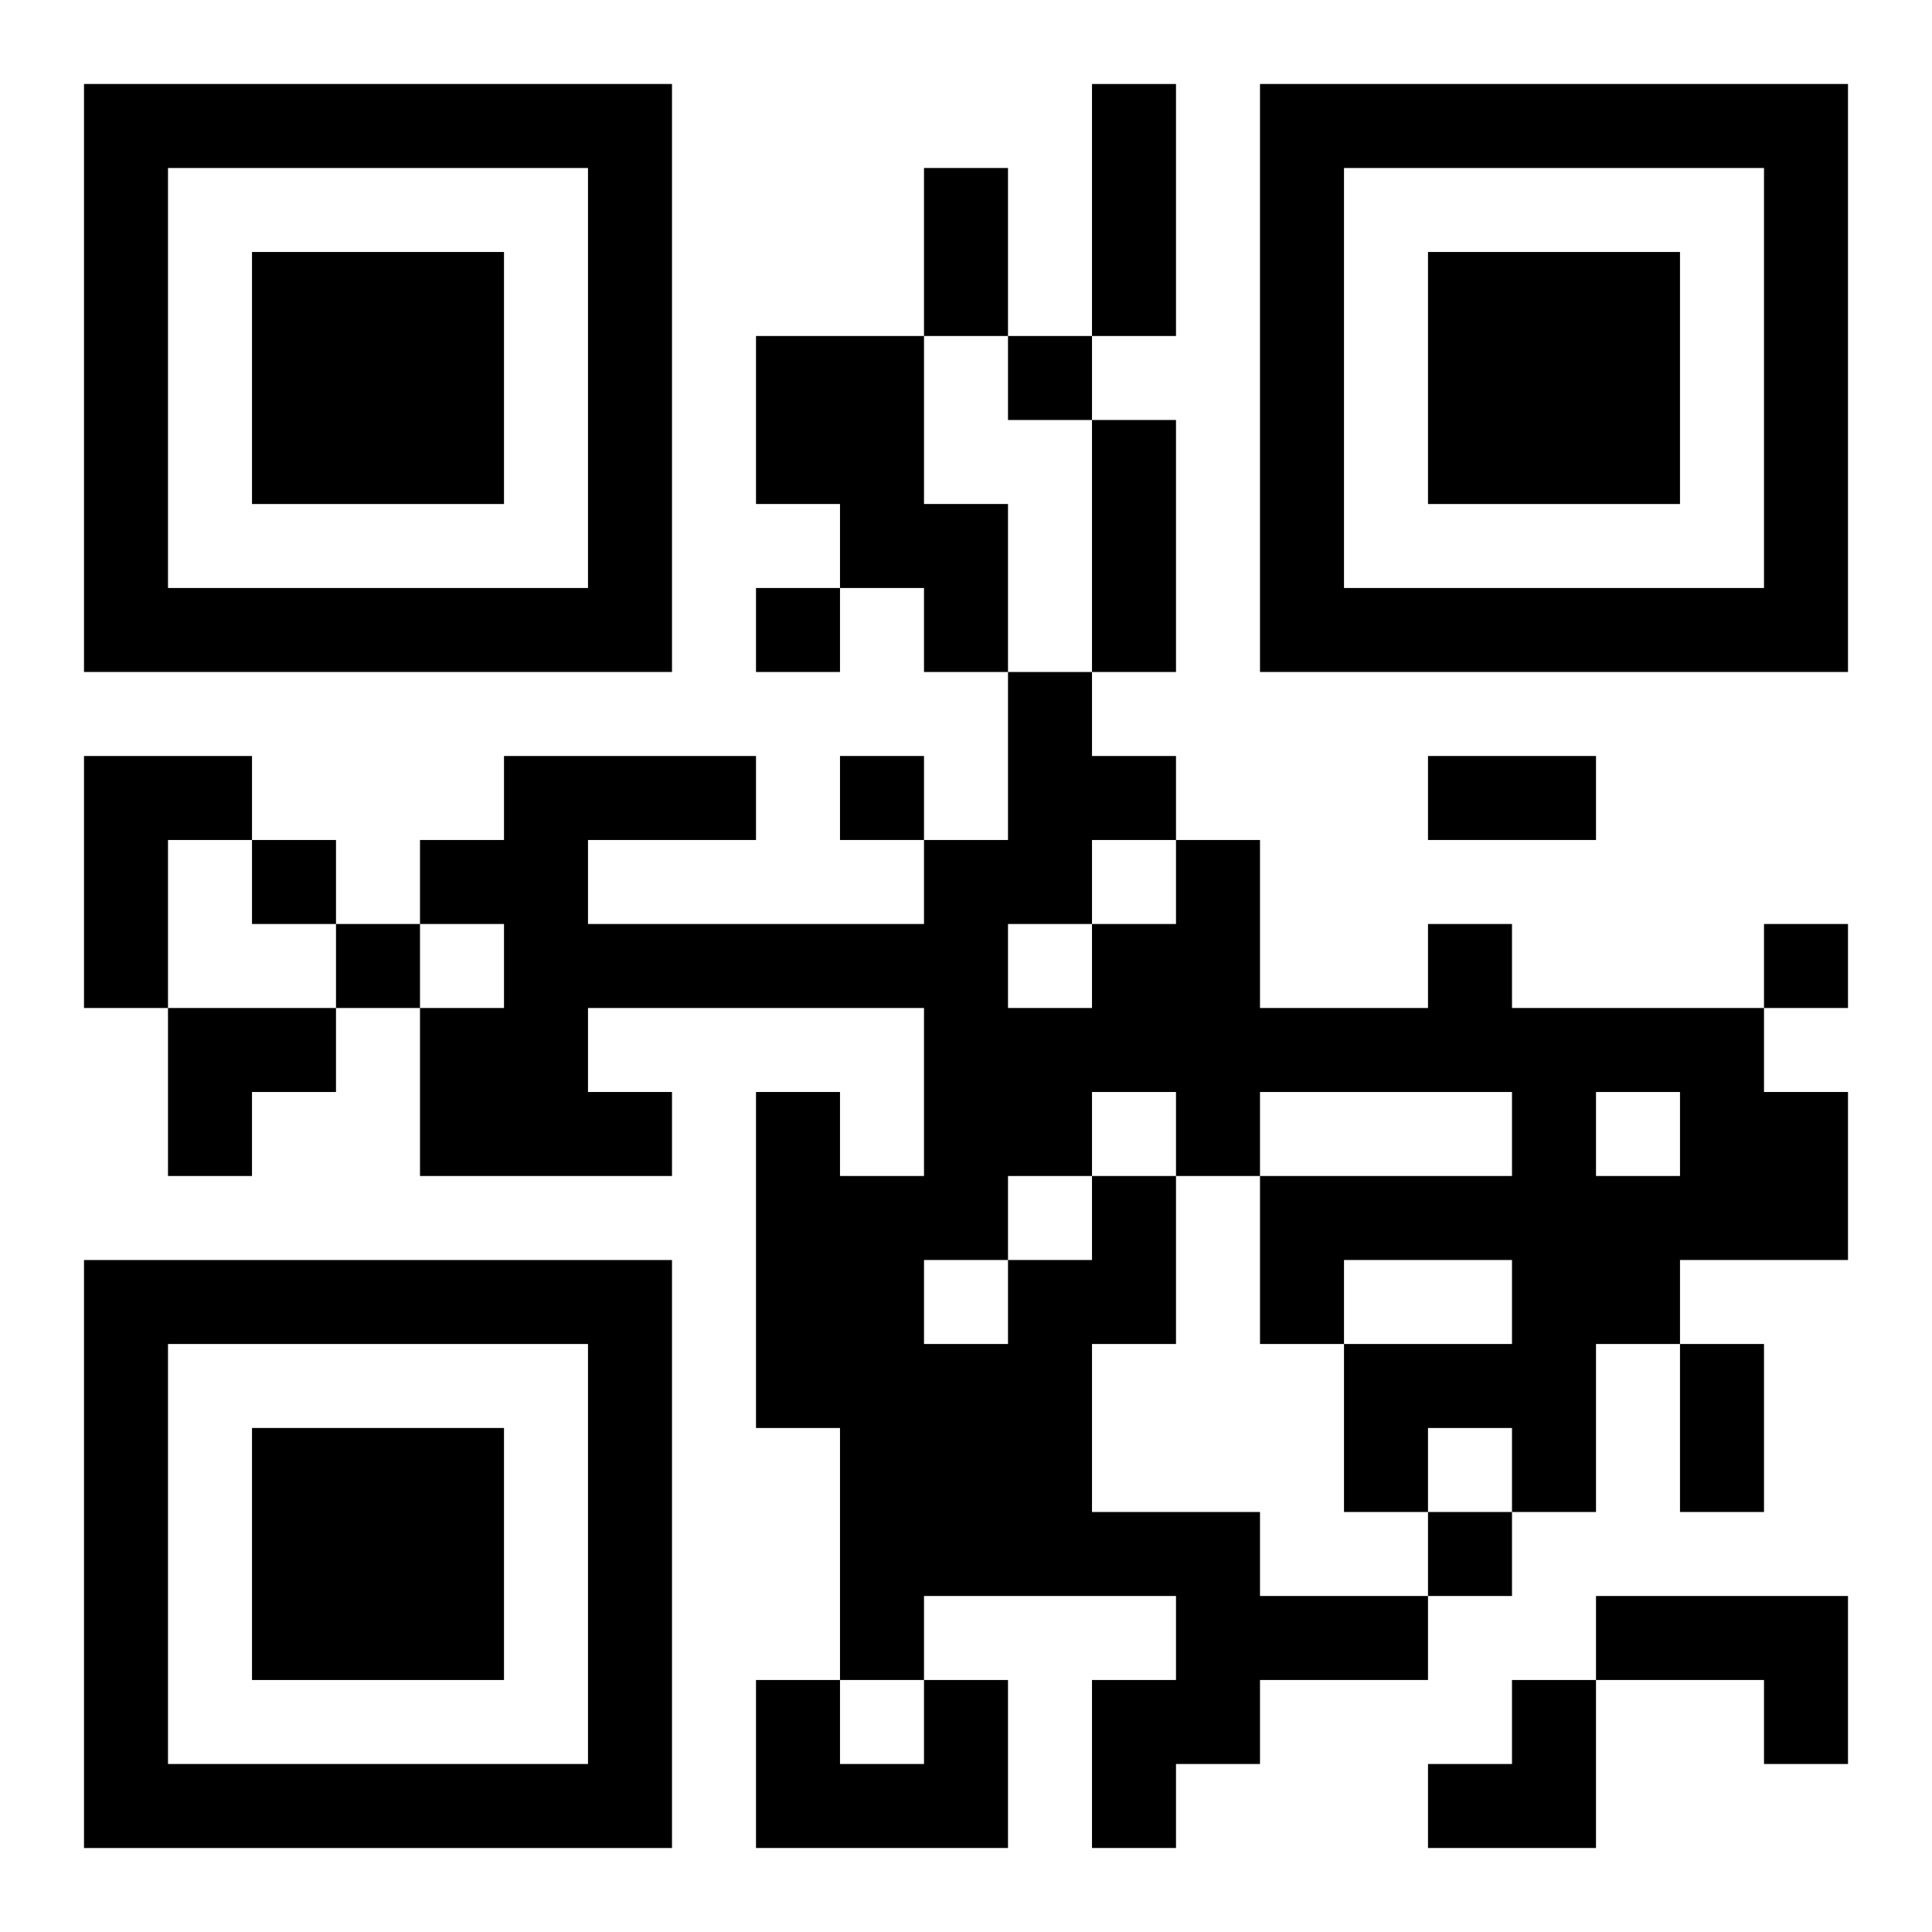
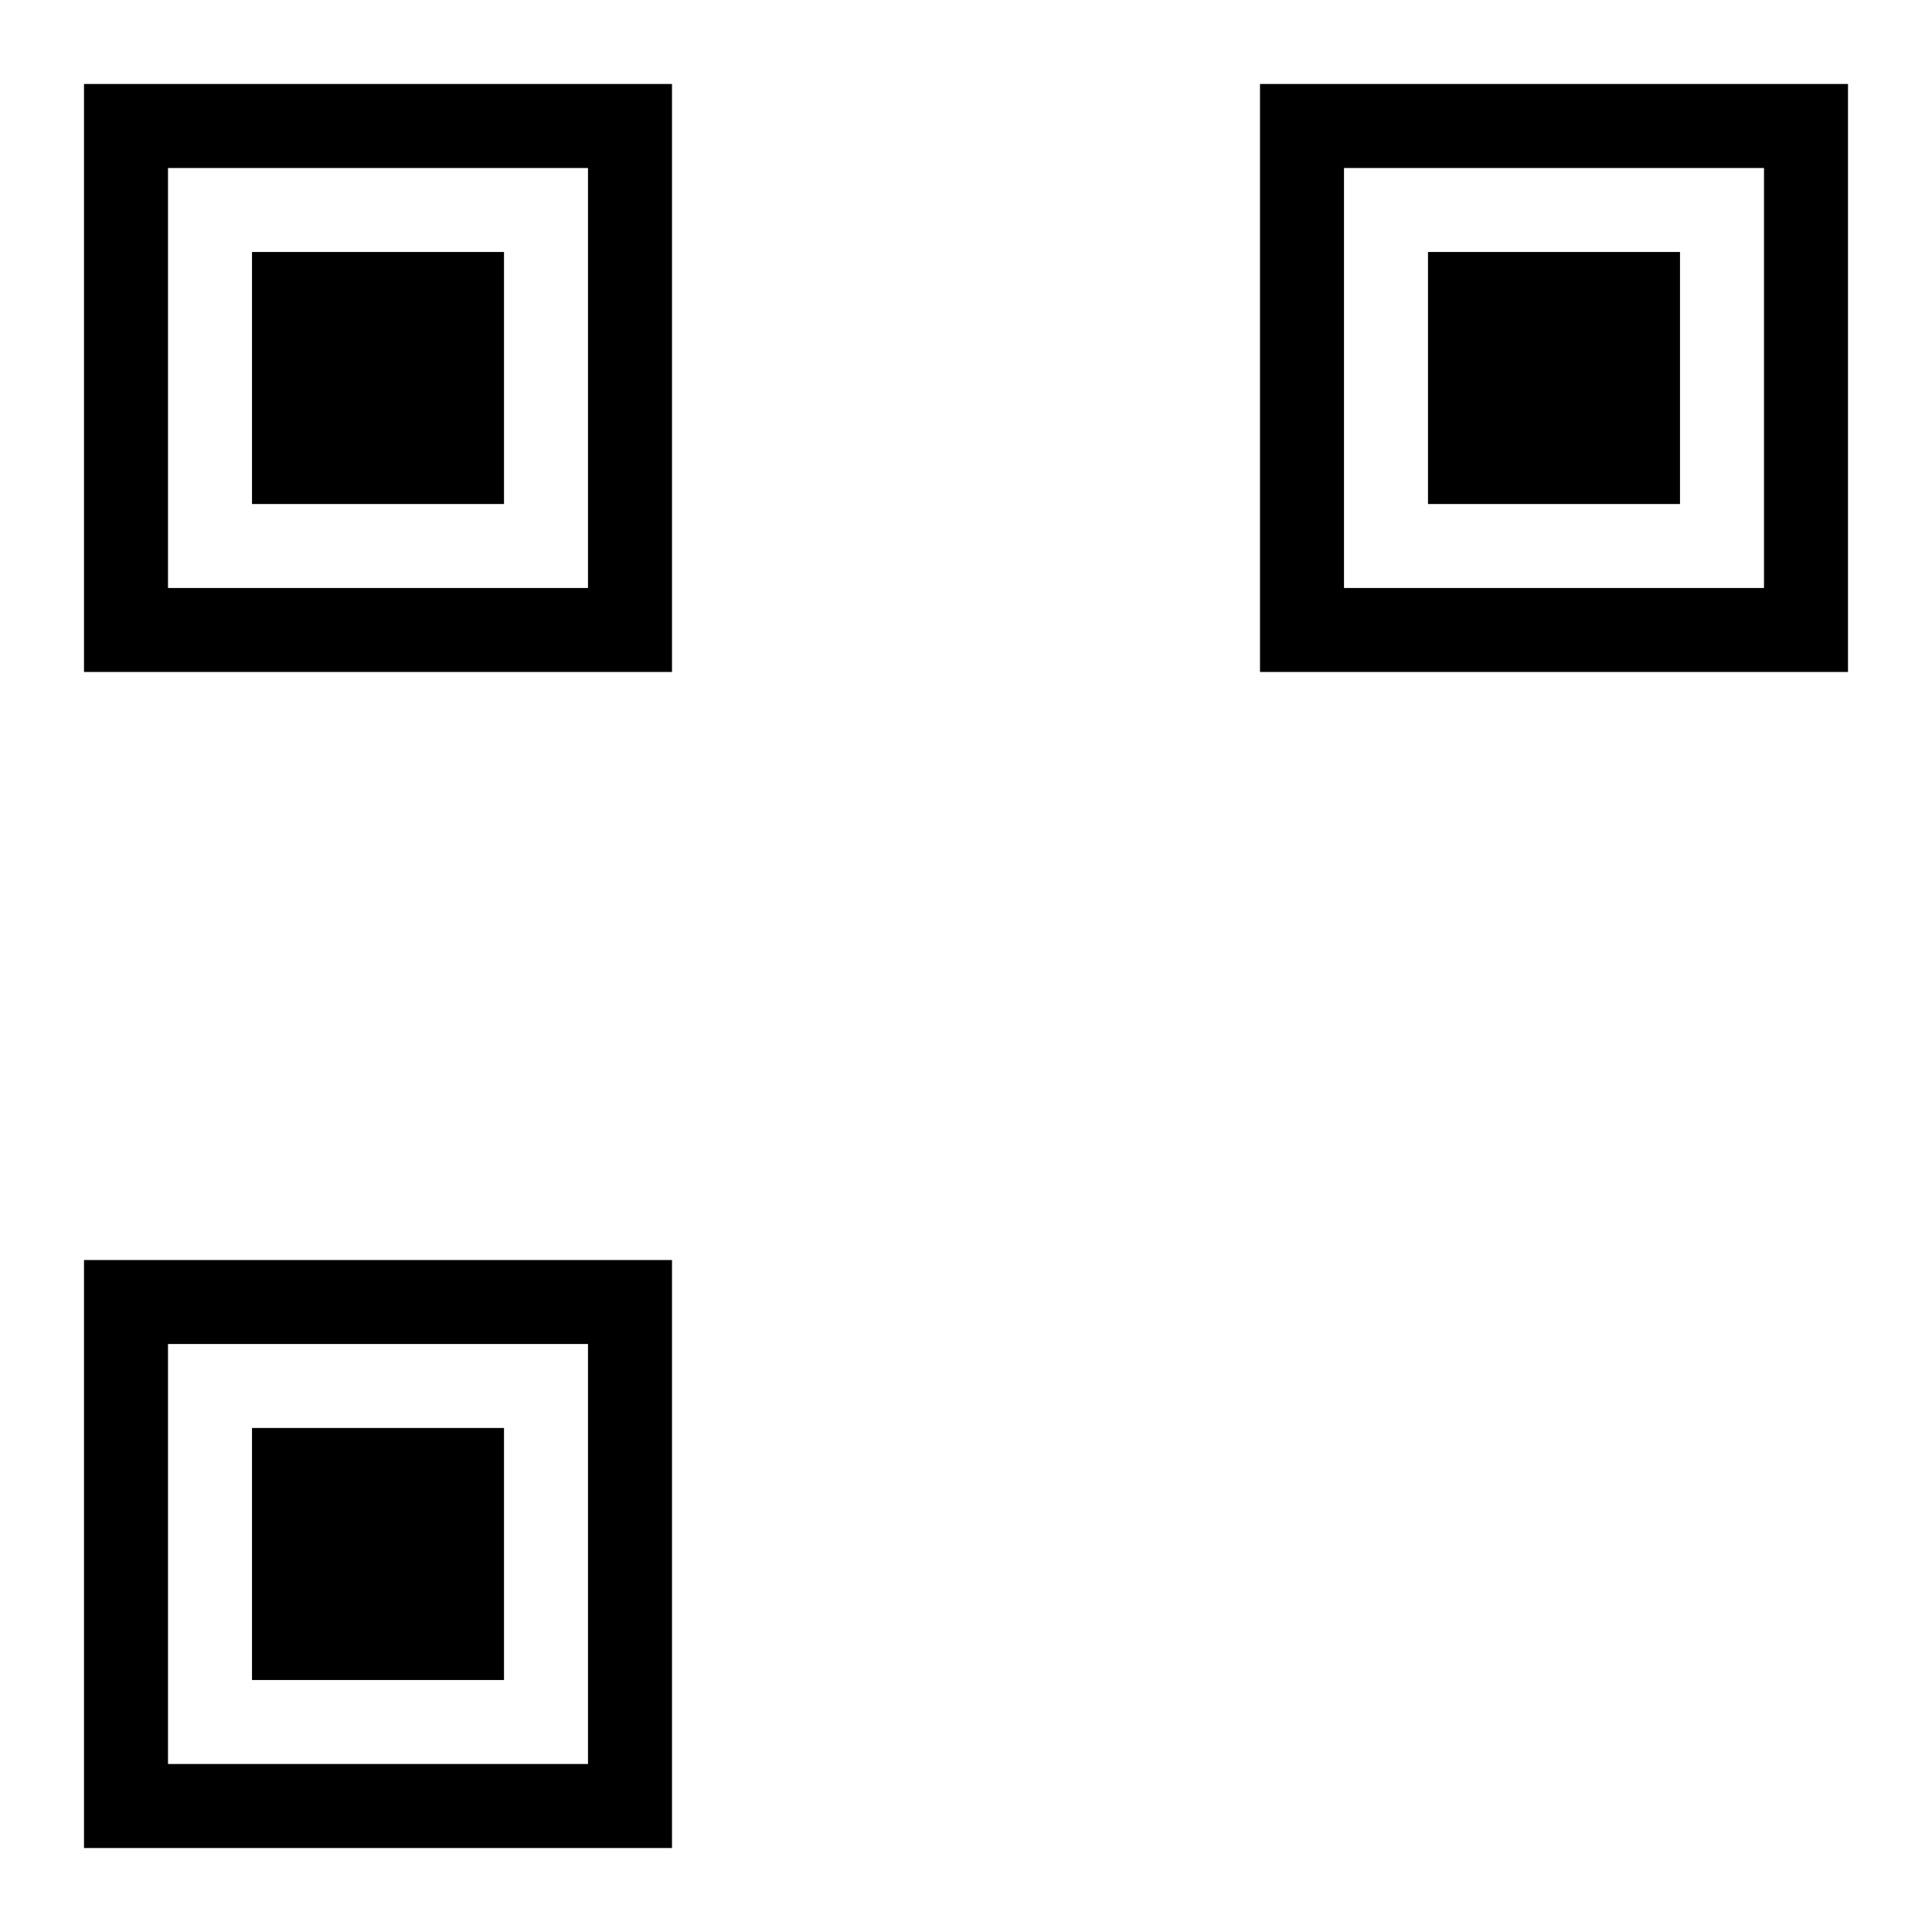
<svg xmlns="http://www.w3.org/2000/svg" xmlns:xlink="http://www.w3.org/1999/xlink" width="250" height="250" baseProfile="full" version="1.1" viewBox="-1 -1 23 23">
  <symbol id="a">
    <path d="m0 7v7h7v-7h-7zm1 1h5v5h-5v-5zm1 1v3h3v-3h-3z" />
  </symbol>
  <use y="-7" xlink:href="#a" />
  <use y="7" xlink:href="#a" />
  <use x="14" y="-7" xlink:href="#a" />
-   <path d="m8 3h2v2h1v2h-1v-1h-1v-1h-1v-2m-8 5h2v1h-1v2h-1v-3m12 5h1v2h-1v2h2v1h2v1h-2v1h-1v1h-1v-2h1v-1h-3v1h-1v-3h-1v-4h1v1h1v-2h-4v1h1v1h-3v-2h1v-1h-1v-1h1v-1h3v1h-2v1h4v-1h1v-2h1v1h1v1h1v2h2v-1h1v1h3v1h1v2h-2v1h-1v2h-1v-1h-1v1h-1v-2h2v-1h-2v1h-1v-2h3v-1h-3v1h-1v-1h-1v1m0-4v1h1v-1h-1m-1 1v1h1v-1h-1m7 2v1h1v-1h-1m-7 1v1h1v-1h-1m-1 1v1h1v-1h-1m8 4h3v2h-1v-1h-2v-1m-8 1h1v2h-3v-2h1v1h1v-1m1-16v1h1v-1h-1m-3 3v1h1v-1h-1m1 2v1h1v-1h-1m-7 1v1h1v-1h-1m1 1v1h1v-1h-1m17 0v1h1v-1h-1m-4 7v1h1v-1h-1m-4-17h1v3h-1v-3m-2 1h1v2h-1v-2m2 3h1v3h-1v-3m4 4h2v1h-2v-1m3 7h1v2h-1v-2m-18-4h2v1h-1v1h-1zm15 8m1 0h1v2h-2v-1h1z" />
</svg>